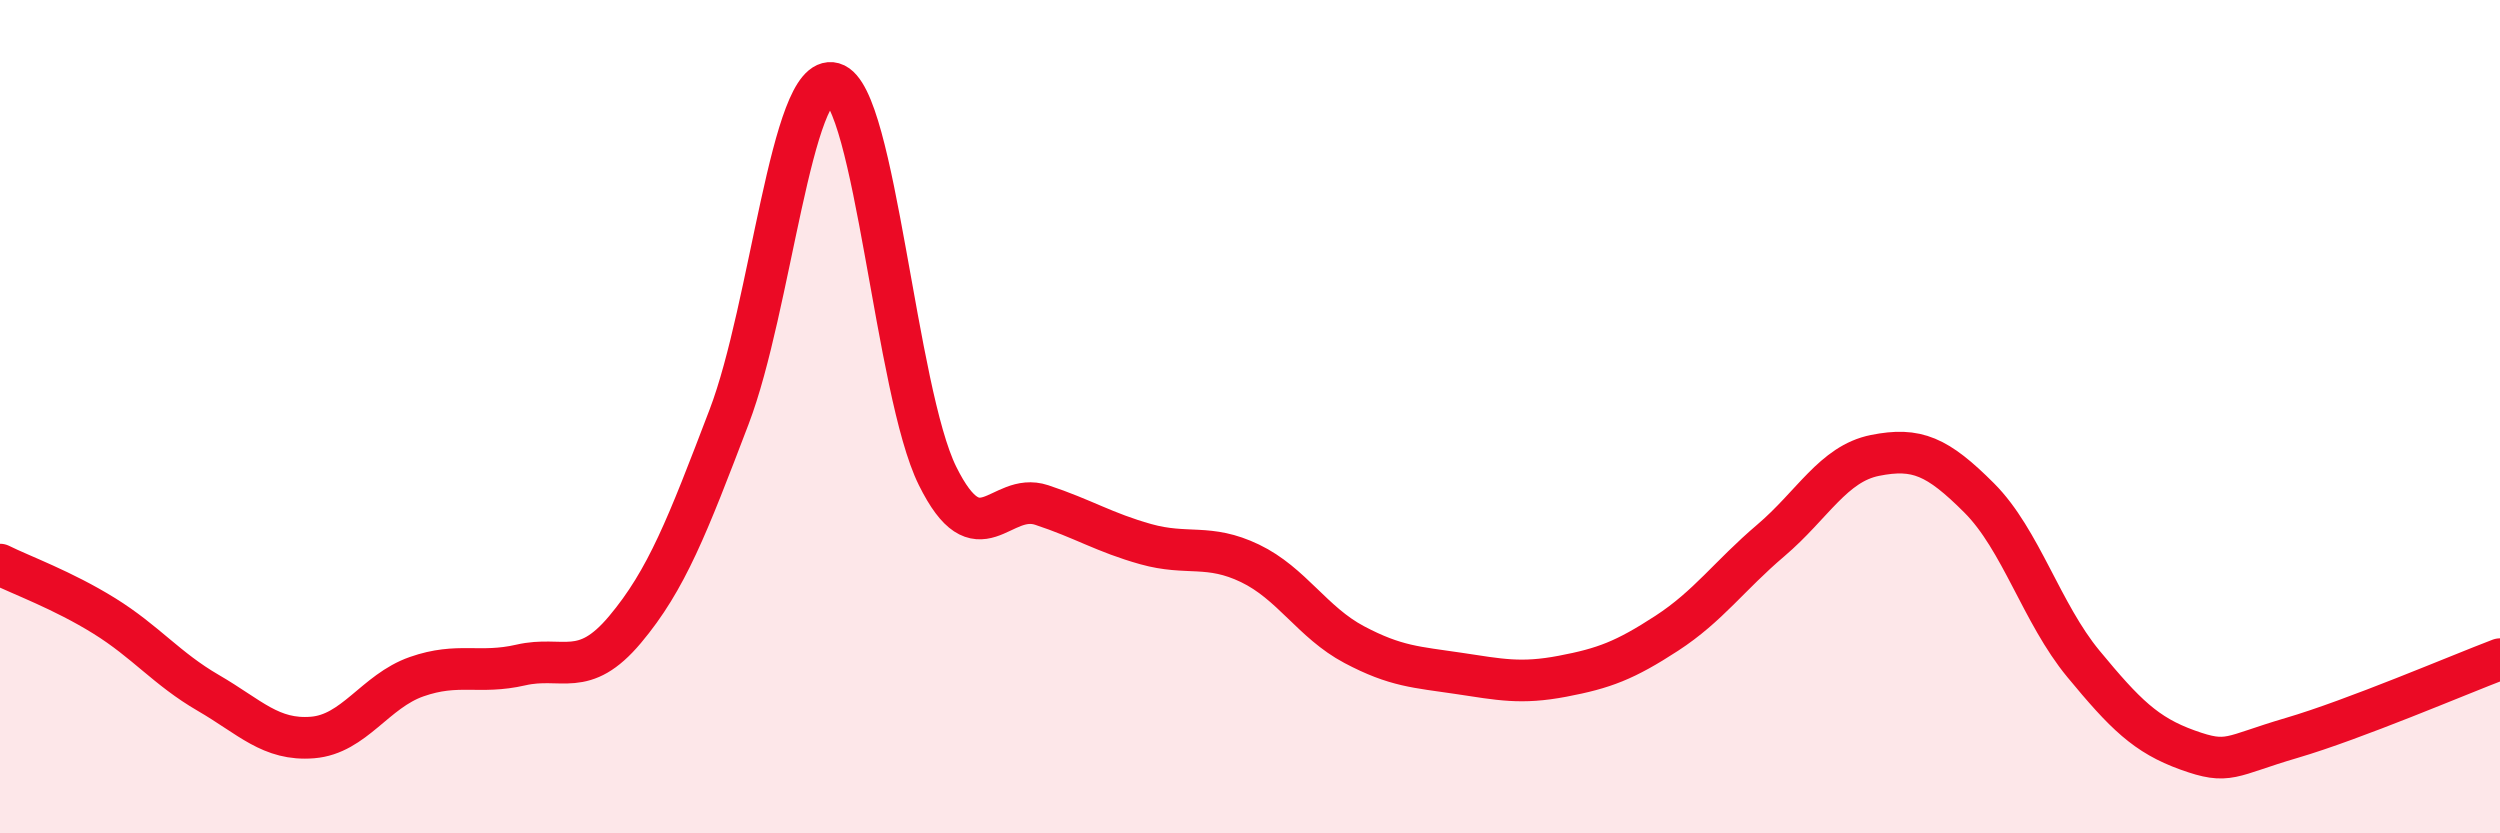
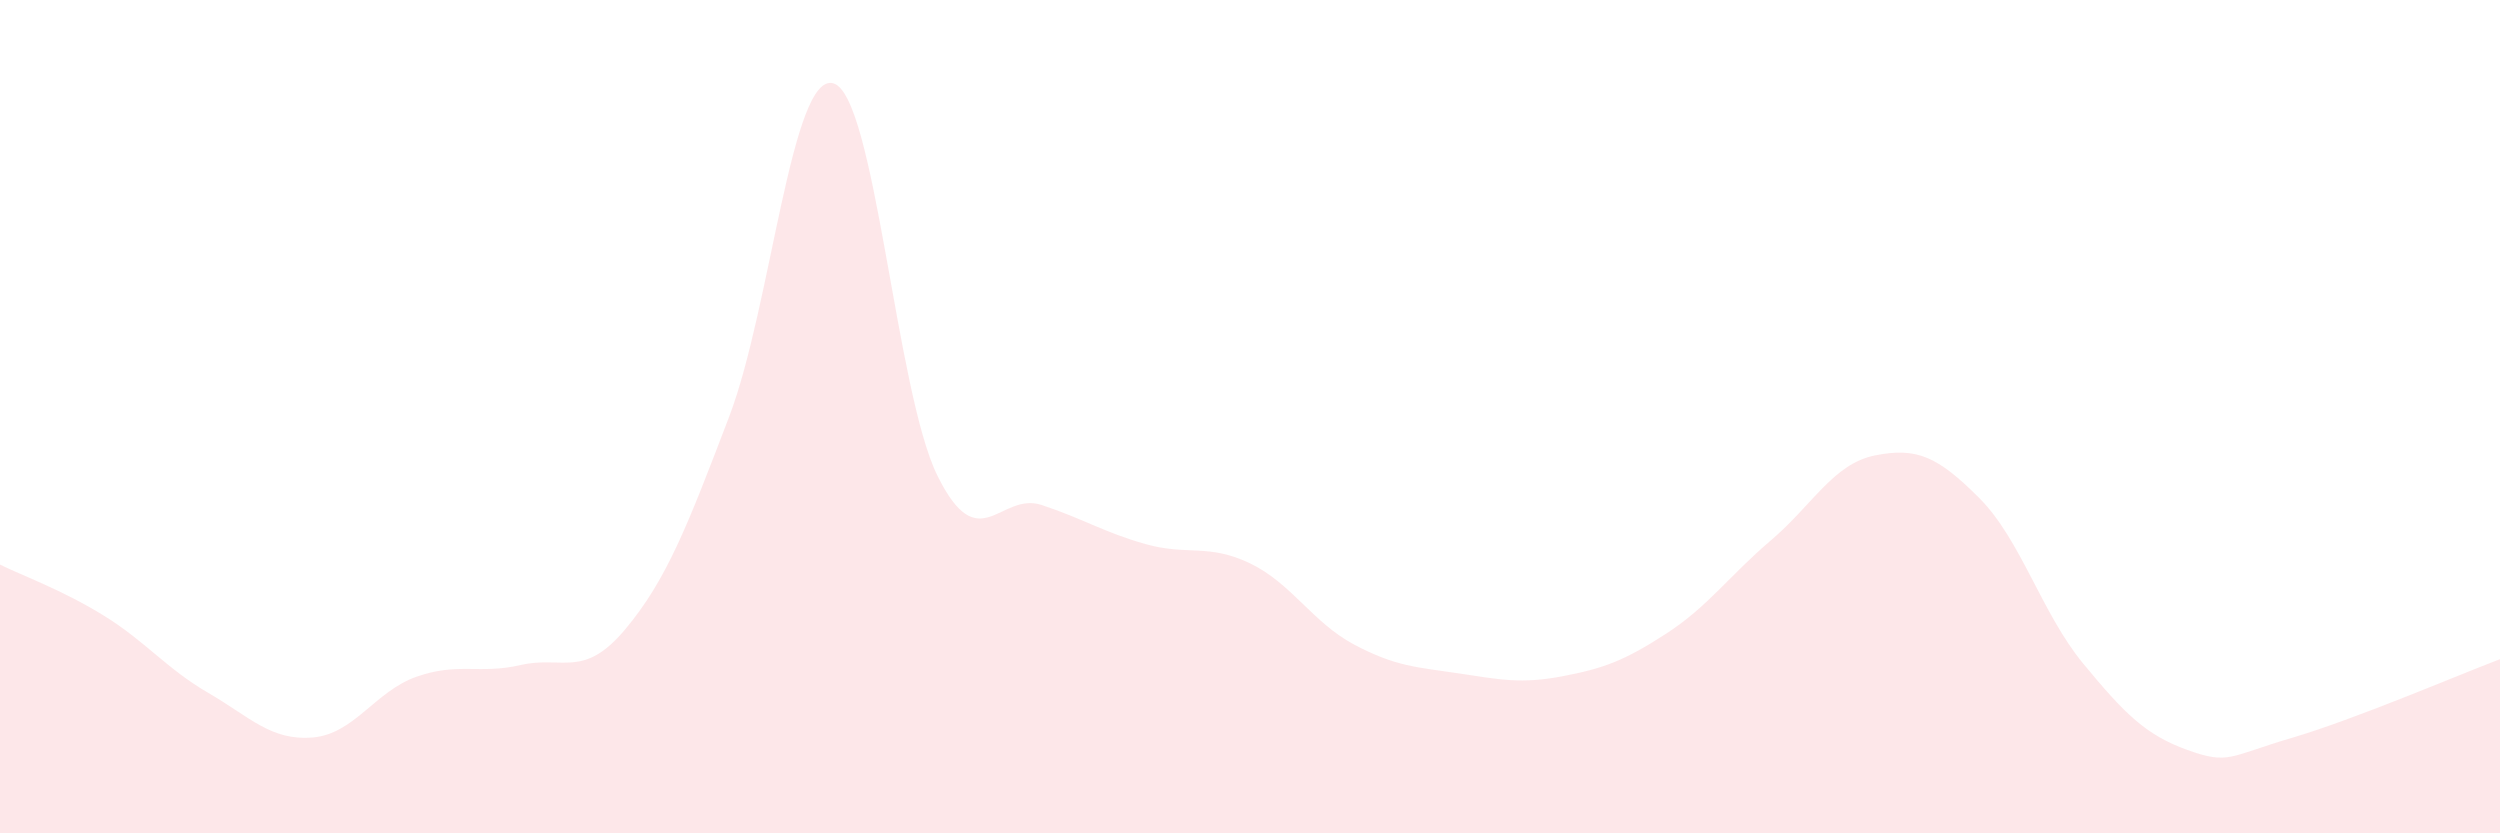
<svg xmlns="http://www.w3.org/2000/svg" width="60" height="20" viewBox="0 0 60 20">
  <path d="M 0,13.55 C 0.5,13.8 1.5,14.16 2.5,14.78 C 3.5,15.4 4,16.05 5,16.63 C 6,17.21 6.5,17.78 7.5,17.7 C 8.5,17.62 9,16.59 10,16.24 C 11,15.89 11.5,16.19 12.5,15.96 C 13.5,15.73 14,16.3 15,15.11 C 16,13.92 16.5,12.62 17.5,10 C 18.5,7.38 19,1.72 20,2 C 21,2.28 21.5,9.4 22.5,11.42 C 23.5,13.44 24,11.79 25,12.12 C 26,12.45 26.5,12.78 27.5,13.06 C 28.5,13.34 29,13.04 30,13.52 C 31,14 31.5,14.94 32.5,15.47 C 33.5,16 34,16.01 35,16.16 C 36,16.31 36.5,16.42 37.5,16.23 C 38.5,16.04 39,15.85 40,15.2 C 41,14.55 41.5,13.82 42.5,12.97 C 43.5,12.12 44,11.13 45,10.93 C 46,10.73 46.5,10.95 47.5,11.95 C 48.5,12.95 49,14.72 50,15.93 C 51,17.14 51.5,17.64 52.5,18 C 53.5,18.36 53.5,18.15 55,17.71 C 56.5,17.27 59,16.2 60,15.82L60 20L0 20Z" fill="#EB0A25" opacity="0.1" stroke-linecap="round" stroke-linejoin="round" />
-   <path d="M 0,13.55 C 0.5,13.8 1.5,14.16 2.5,14.78 C 3.5,15.4 4,16.05 5,16.63 C 6,17.21 6.5,17.78 7.5,17.7 C 8.5,17.62 9,16.59 10,16.24 C 11,15.89 11.5,16.19 12.5,15.96 C 13.5,15.73 14,16.3 15,15.11 C 16,13.92 16.5,12.62 17.5,10 C 18.5,7.38 19,1.72 20,2 C 21,2.28 21.5,9.4 22.5,11.42 C 23.5,13.44 24,11.79 25,12.12 C 26,12.45 26.5,12.78 27.5,13.06 C 28.5,13.34 29,13.04 30,13.52 C 31,14 31.5,14.94 32.5,15.47 C 33.5,16 34,16.01 35,16.16 C 36,16.31 36.5,16.42 37.5,16.23 C 38.5,16.04 39,15.85 40,15.2 C 41,14.55 41.5,13.82 42.5,12.97 C 43.5,12.12 44,11.13 45,10.93 C 46,10.73 46.5,10.95 47.5,11.95 C 48.5,12.95 49,14.72 50,15.93 C 51,17.14 51.5,17.64 52.5,18 C 53.5,18.36 53.5,18.15 55,17.71 C 56.5,17.27 59,16.2 60,15.82" stroke="#EB0A25" stroke-width="1" fill="none" stroke-linecap="round" stroke-linejoin="round" />
</svg>